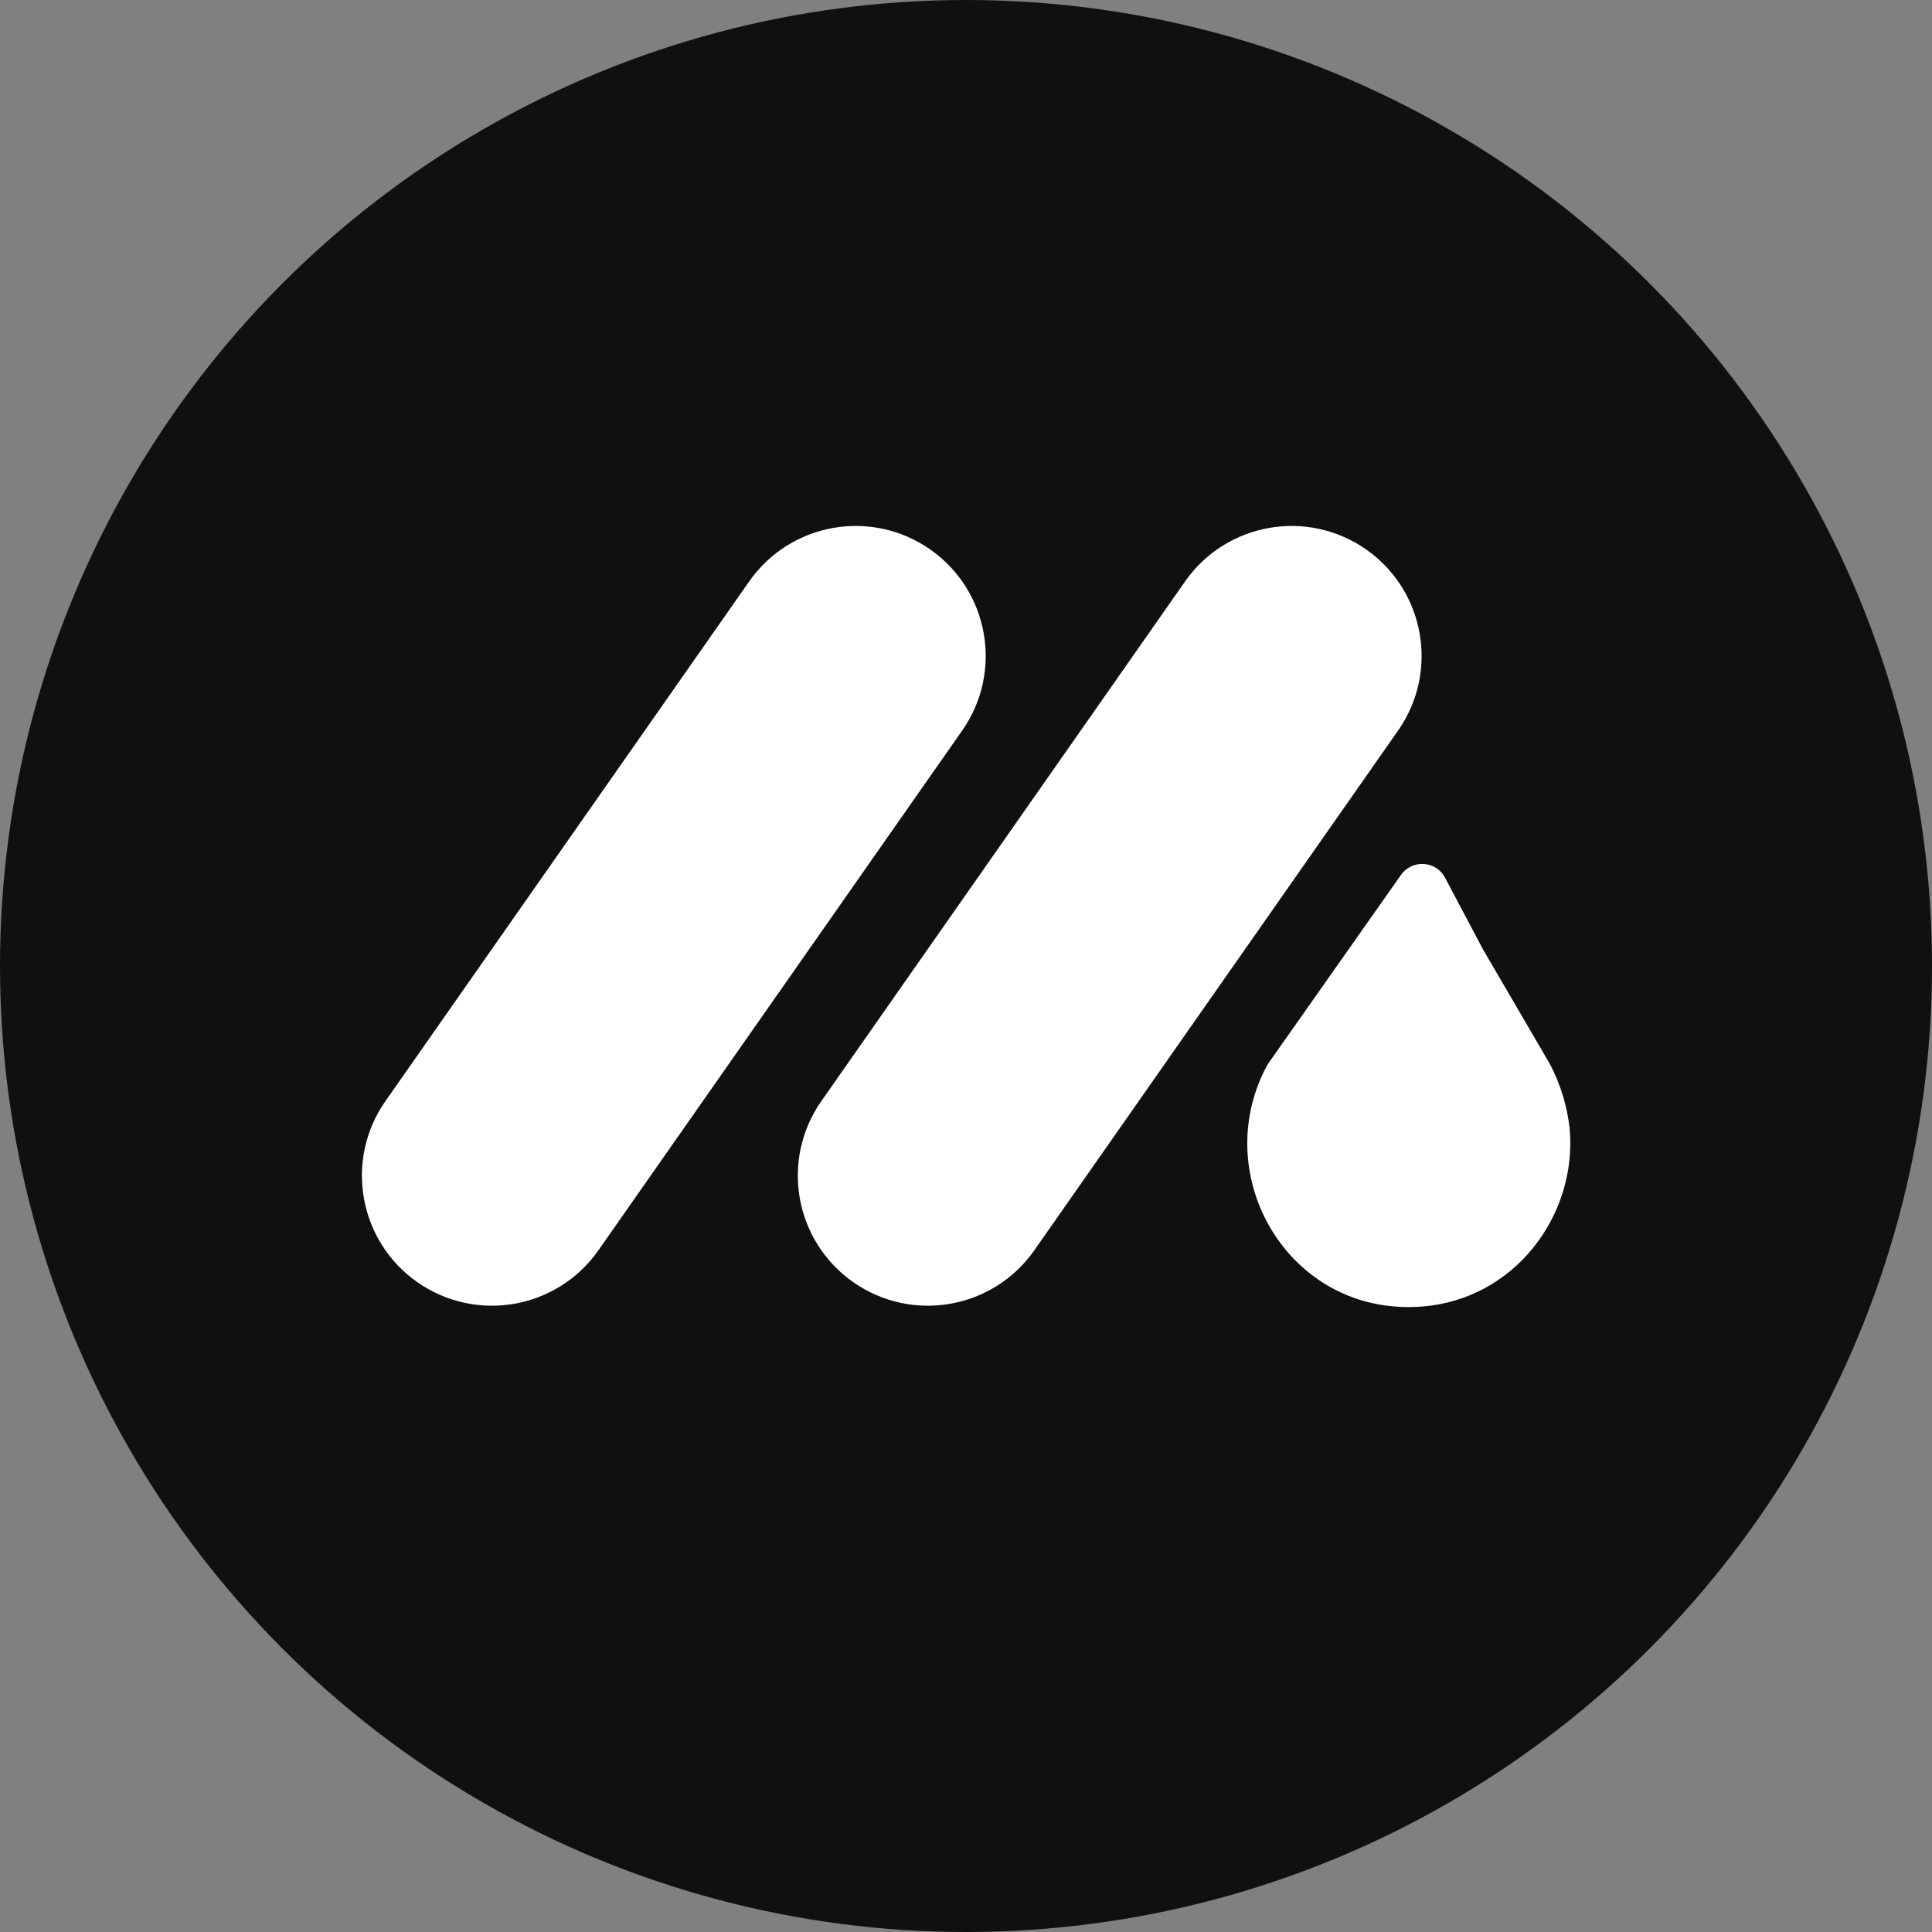
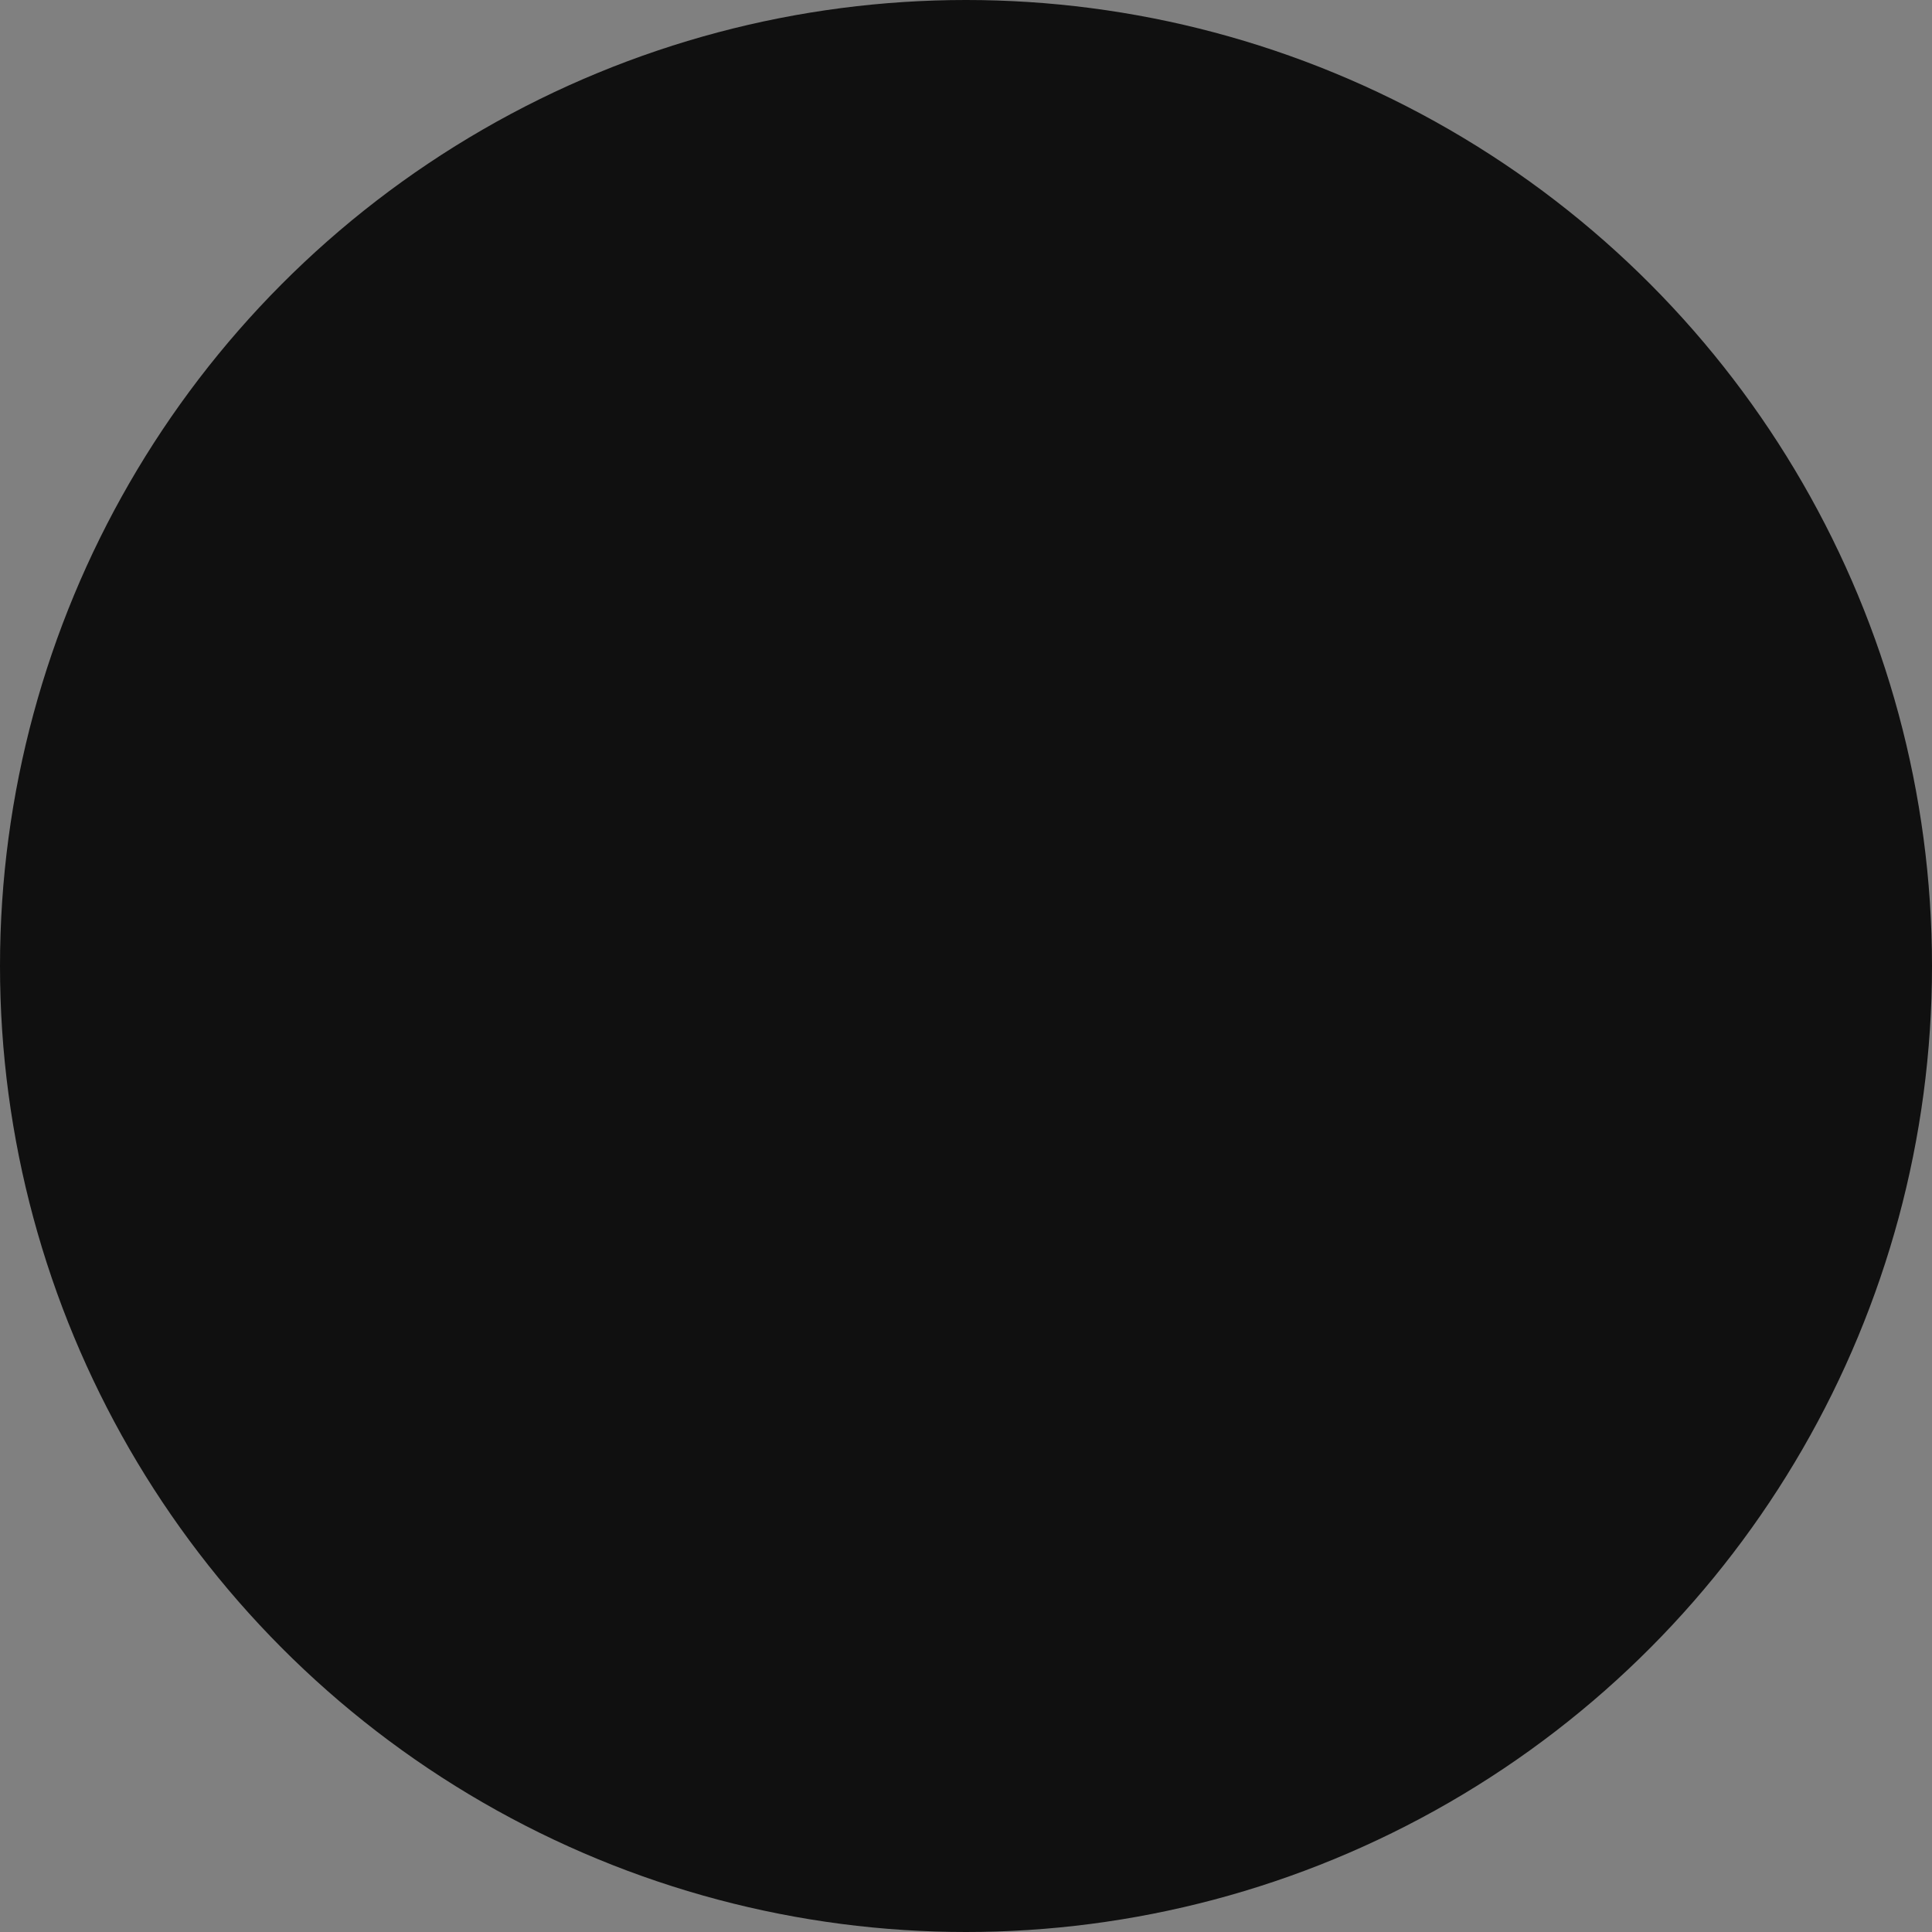
<svg xmlns="http://www.w3.org/2000/svg" width="742" height="742" viewBox="0 0 742 742" fill="none">
  <rect x="0" y="0" width="742" height="742" fill="#808080" stroke="none" />
  <g clip-path="url(#clip0_3558_227)">
    <circle cx="371" cy="371" r="371" fill="#101010" />
    <g clip-path="url(#clip1_3558_227)">
      <path d="M357.267 211.028C379.858 226.841 385.354 257.974 369.542 280.566L229.841 480.164C214.029 502.756 182.896 508.251 160.304 492.439C137.712 476.627 132.216 445.494 148.028 422.902L287.729 223.304C303.542 200.712 334.675 195.216 357.267 211.028Z" fill="white" />
      <path d="M524.677 211.028C547.269 226.841 552.765 257.974 536.953 280.566L397.252 480.164C381.44 502.756 350.307 508.251 327.715 492.439C305.123 476.627 299.627 445.494 315.439 422.902L455.14 223.304C470.953 200.712 502.085 195.216 524.677 211.028Z" fill="white" />
      <path d="M569.495 364.513L595.182 408.529C599.367 416.412 601.829 424.788 602.814 433.164C605.987 466.624 581.577 499.599 545.175 501.847C543.763 501.948 542.337 502 540.899 502C539.098 502 537.316 501.919 535.555 501.761C491.134 498.247 465.066 448.508 486.856 408.775L538.058 336.024C542.333 329.95 551.514 330.532 554.989 337.098L569.495 364.513Z" fill="white" />
    </g>
  </g>
  <defs>
    <clipPath id="clip0_3558_227">
      <rect width="742" height="742" fill="white" />
    </clipPath>
    <clipPath id="clip1_3558_227">
-       <rect width="464" height="300" fill="white" transform="translate(139 202)" />
-     </clipPath>
+       </clipPath>
  </defs>
</svg>